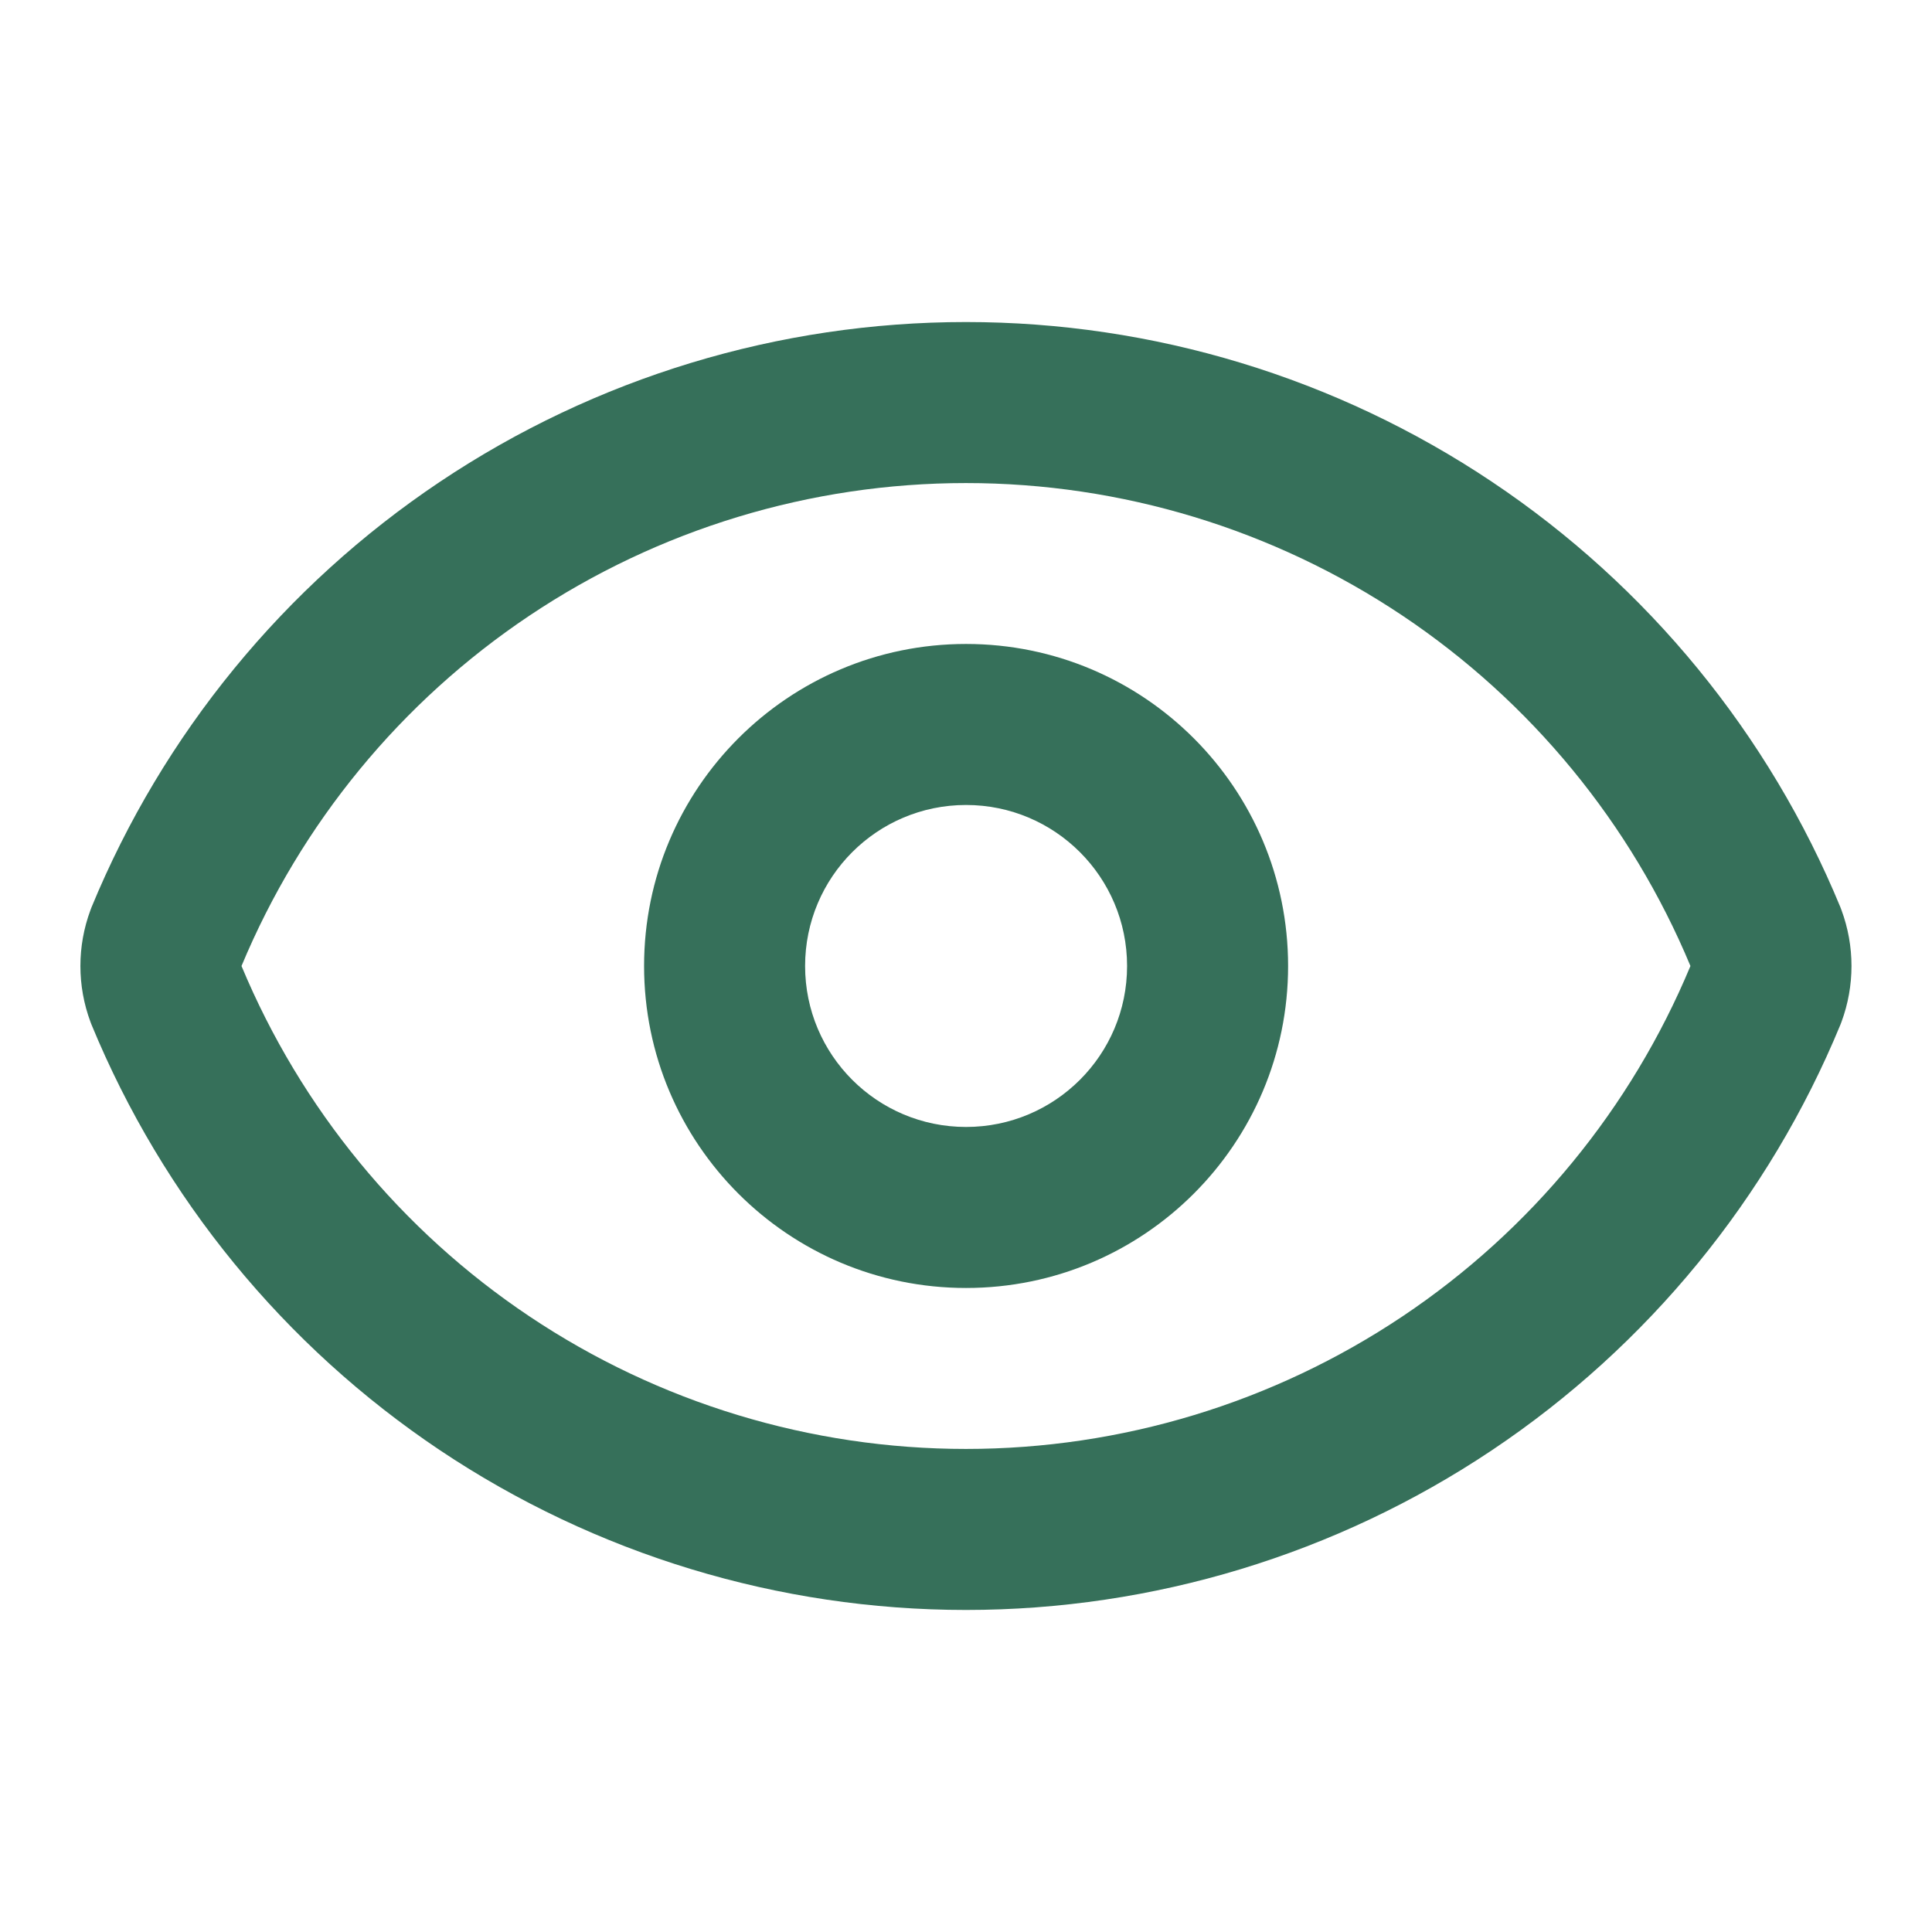
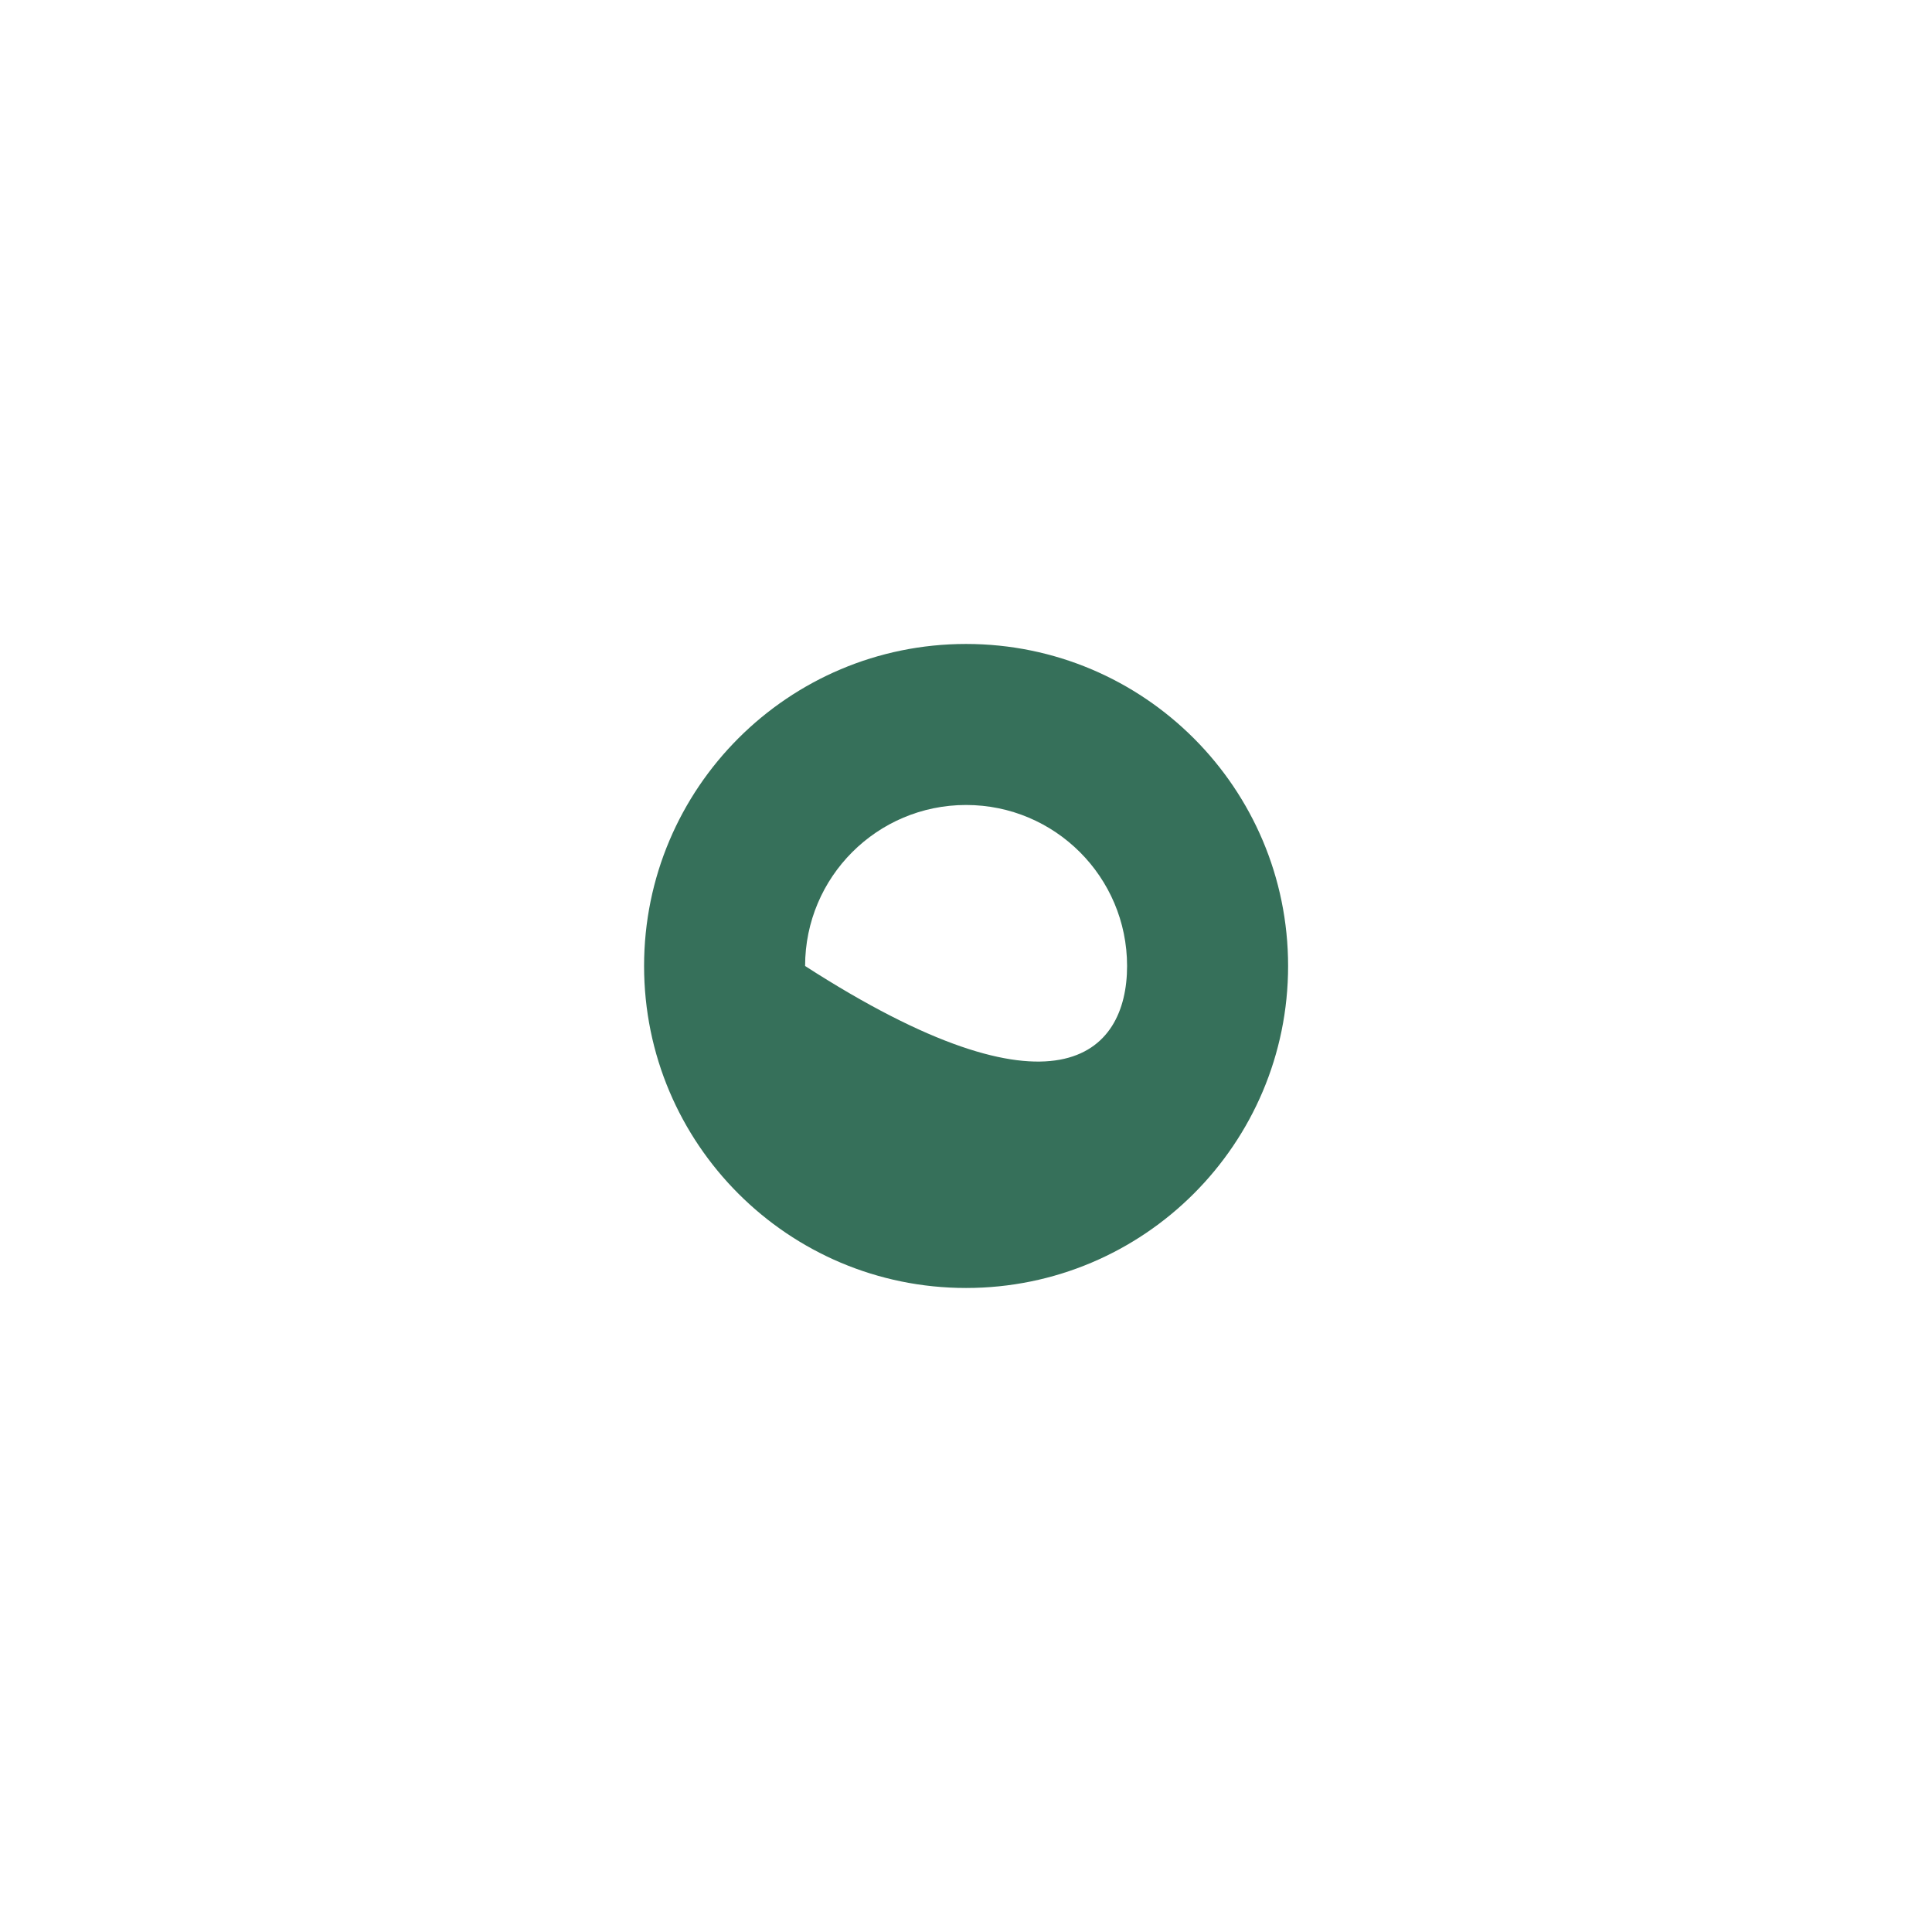
<svg xmlns="http://www.w3.org/2000/svg" width="32" height="32" viewBox="0 0 32 32" fill="none">
-   <path fill-rule="evenodd" clip-rule="evenodd" d="M15.999 8.001C13.425 8.001 10.908 8.765 8.769 10.197C6.642 11.62 4.984 13.639 4 16C4.984 18.361 6.642 20.38 8.769 21.803C10.908 23.235 13.425 23.999 15.999 23.999C18.574 23.999 21.09 23.235 23.23 21.803C25.356 20.38 27.015 18.361 27.999 16C27.015 13.639 25.356 11.62 23.23 10.197C21.09 8.765 18.574 8.001 15.999 8.001ZM7.285 7.981C9.864 6.255 12.897 5.334 15.999 5.334C19.102 5.334 22.135 6.255 24.713 7.981C27.292 9.707 29.3 12.159 30.483 15.027C30.489 15.042 30.494 15.057 30.5 15.072C30.722 15.671 30.722 16.329 30.5 16.928C30.494 16.943 30.489 16.957 30.483 16.972C29.3 19.84 27.292 22.293 24.713 24.019C22.135 25.744 19.102 26.666 15.999 26.666C12.897 26.666 9.864 25.744 7.285 24.019C4.707 22.293 2.699 19.84 1.516 16.972C1.51 16.957 1.504 16.943 1.499 16.928C1.276 16.329 1.276 15.671 1.499 15.072C1.504 15.057 1.51 15.042 1.516 15.027C2.699 12.159 4.707 9.707 7.285 7.981Z" fill="#36705A" />
-   <path fill-rule="evenodd" clip-rule="evenodd" d="M16.001 13.333C14.528 13.333 13.335 14.527 13.335 16C13.335 17.473 14.528 18.666 16.001 18.666C17.474 18.666 18.668 17.473 18.668 16C18.668 14.527 17.474 13.333 16.001 13.333ZM10.668 16C10.668 13.054 13.056 10.666 16.001 10.666C18.947 10.666 21.335 13.054 21.335 16C21.335 18.945 18.947 21.333 16.001 21.333C13.056 21.333 10.668 18.945 10.668 16Z" fill="#36705A" />
+   <path fill-rule="evenodd" clip-rule="evenodd" d="M16.001 13.333C14.528 13.333 13.335 14.527 13.335 16C17.474 18.666 18.668 17.473 18.668 16C18.668 14.527 17.474 13.333 16.001 13.333ZM10.668 16C10.668 13.054 13.056 10.666 16.001 10.666C18.947 10.666 21.335 13.054 21.335 16C21.335 18.945 18.947 21.333 16.001 21.333C13.056 21.333 10.668 18.945 10.668 16Z" fill="#36705A" />
</svg>